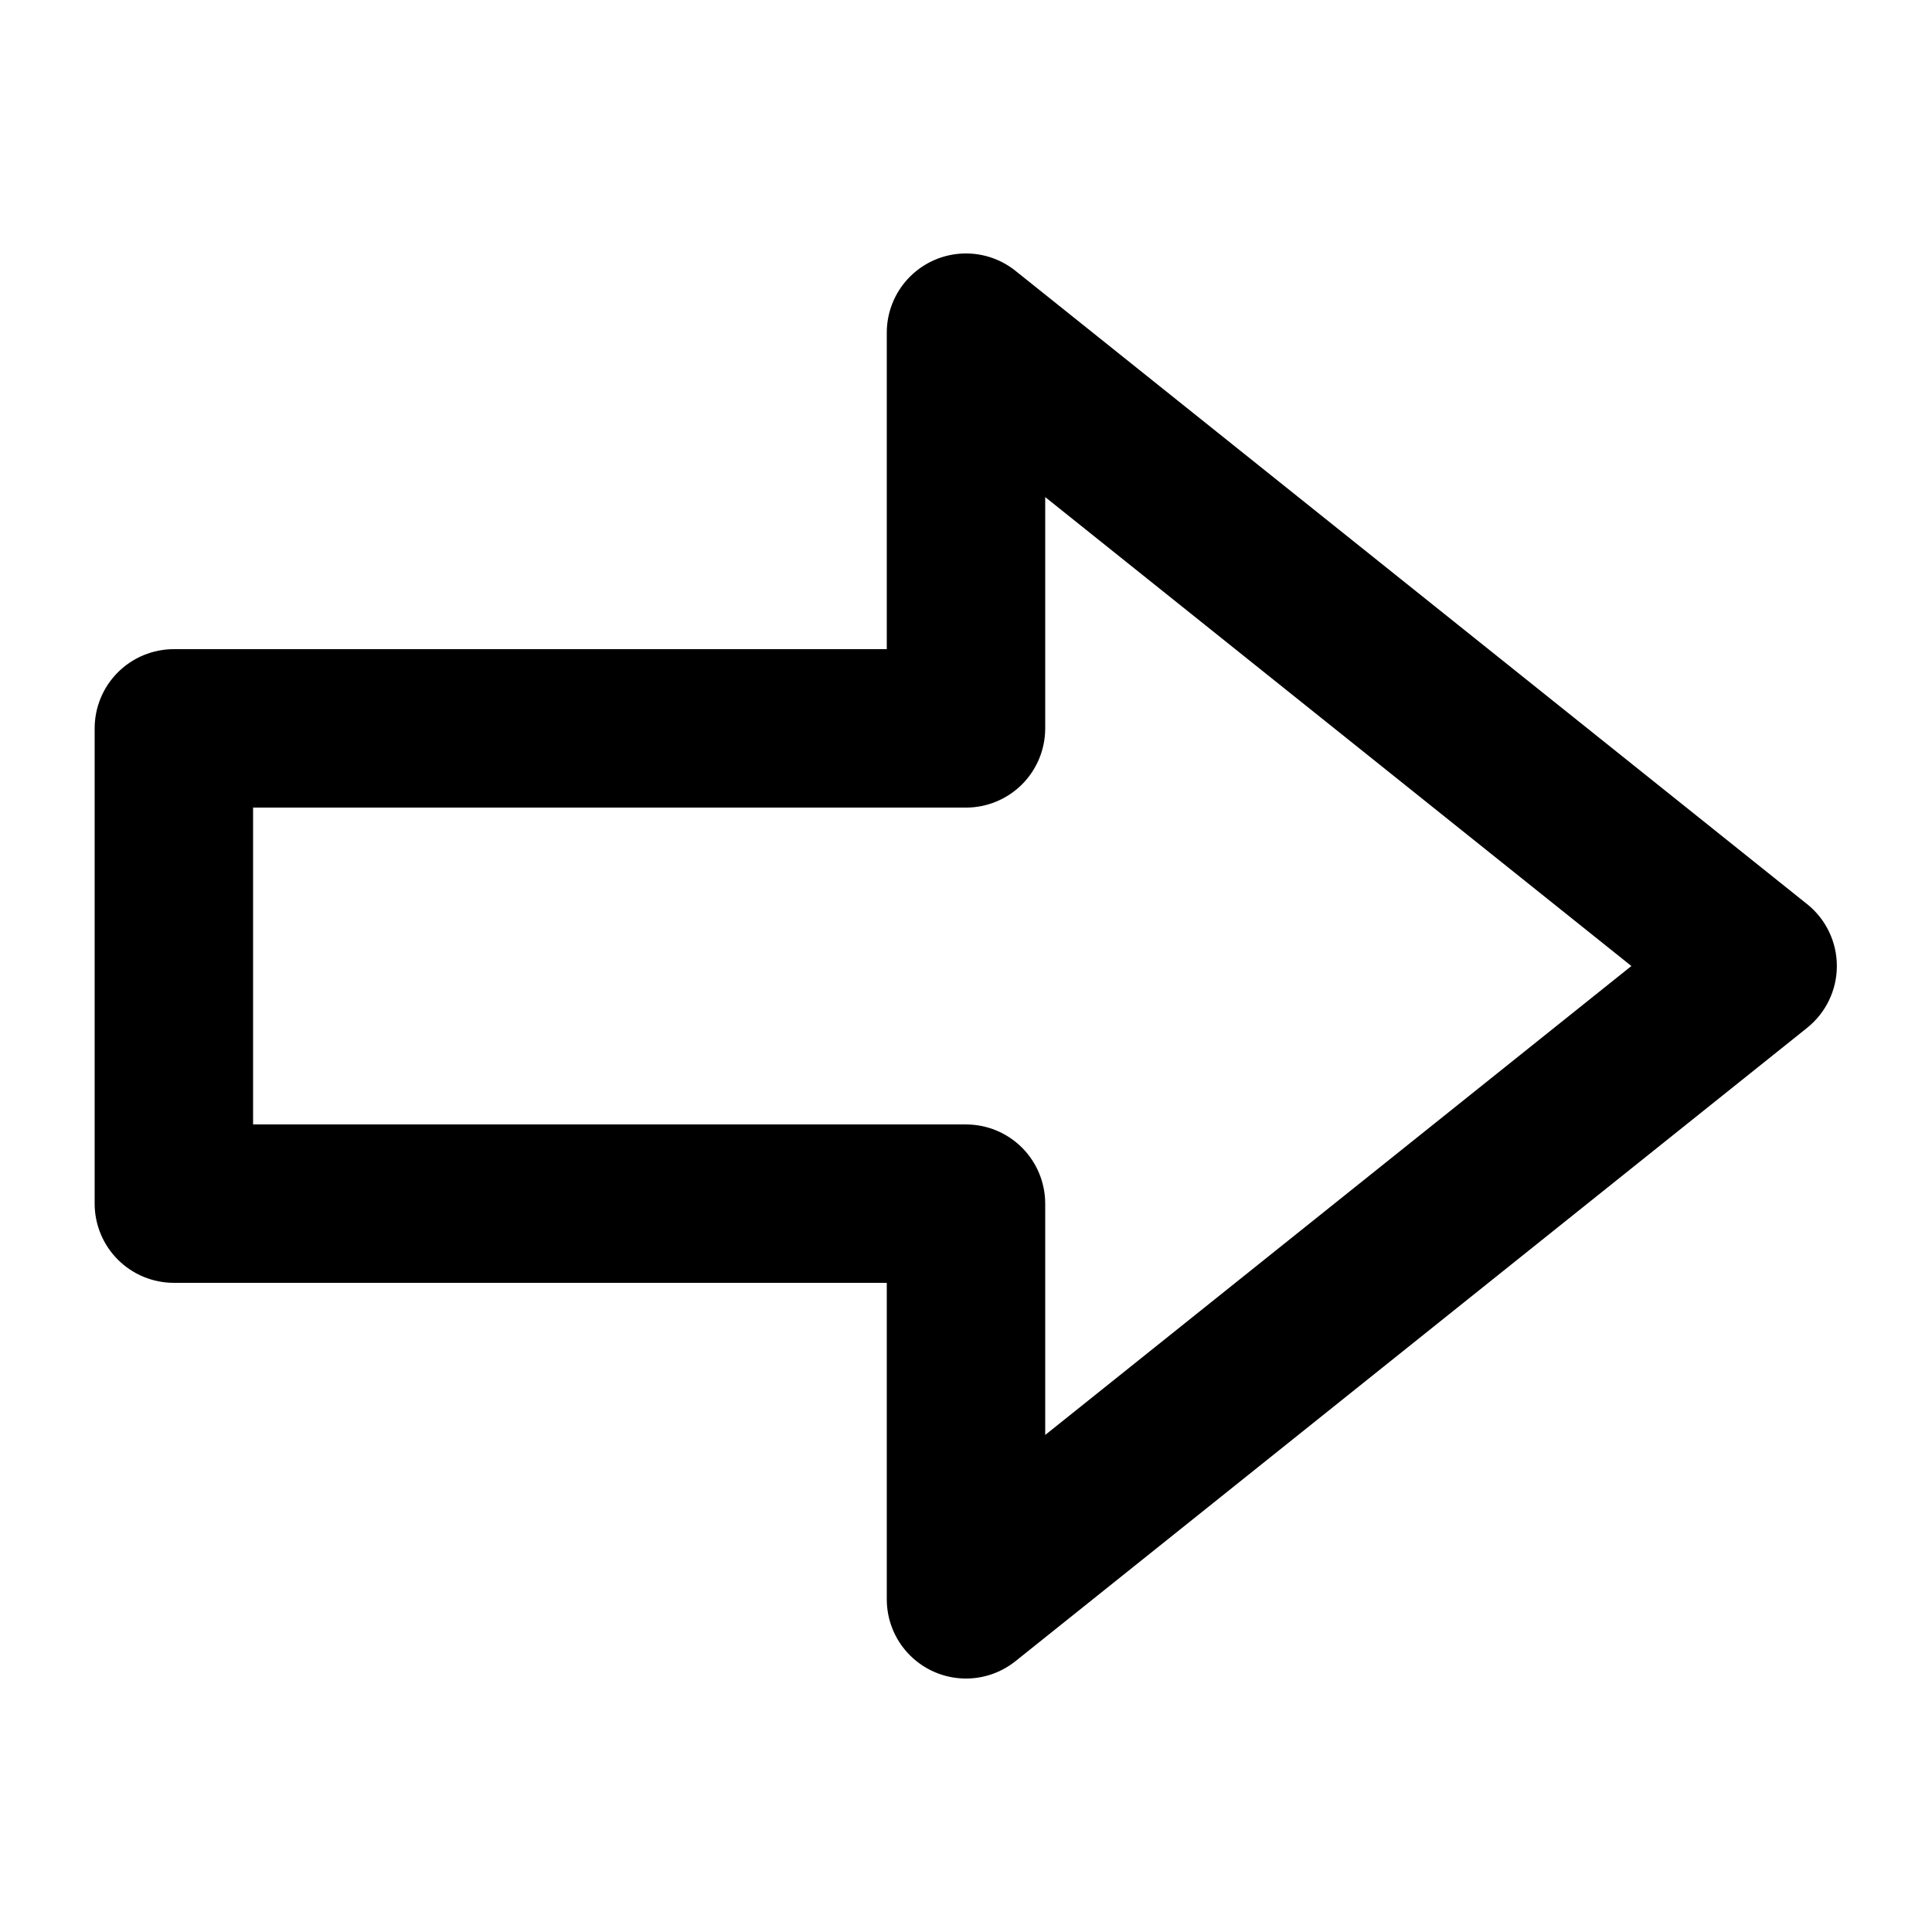
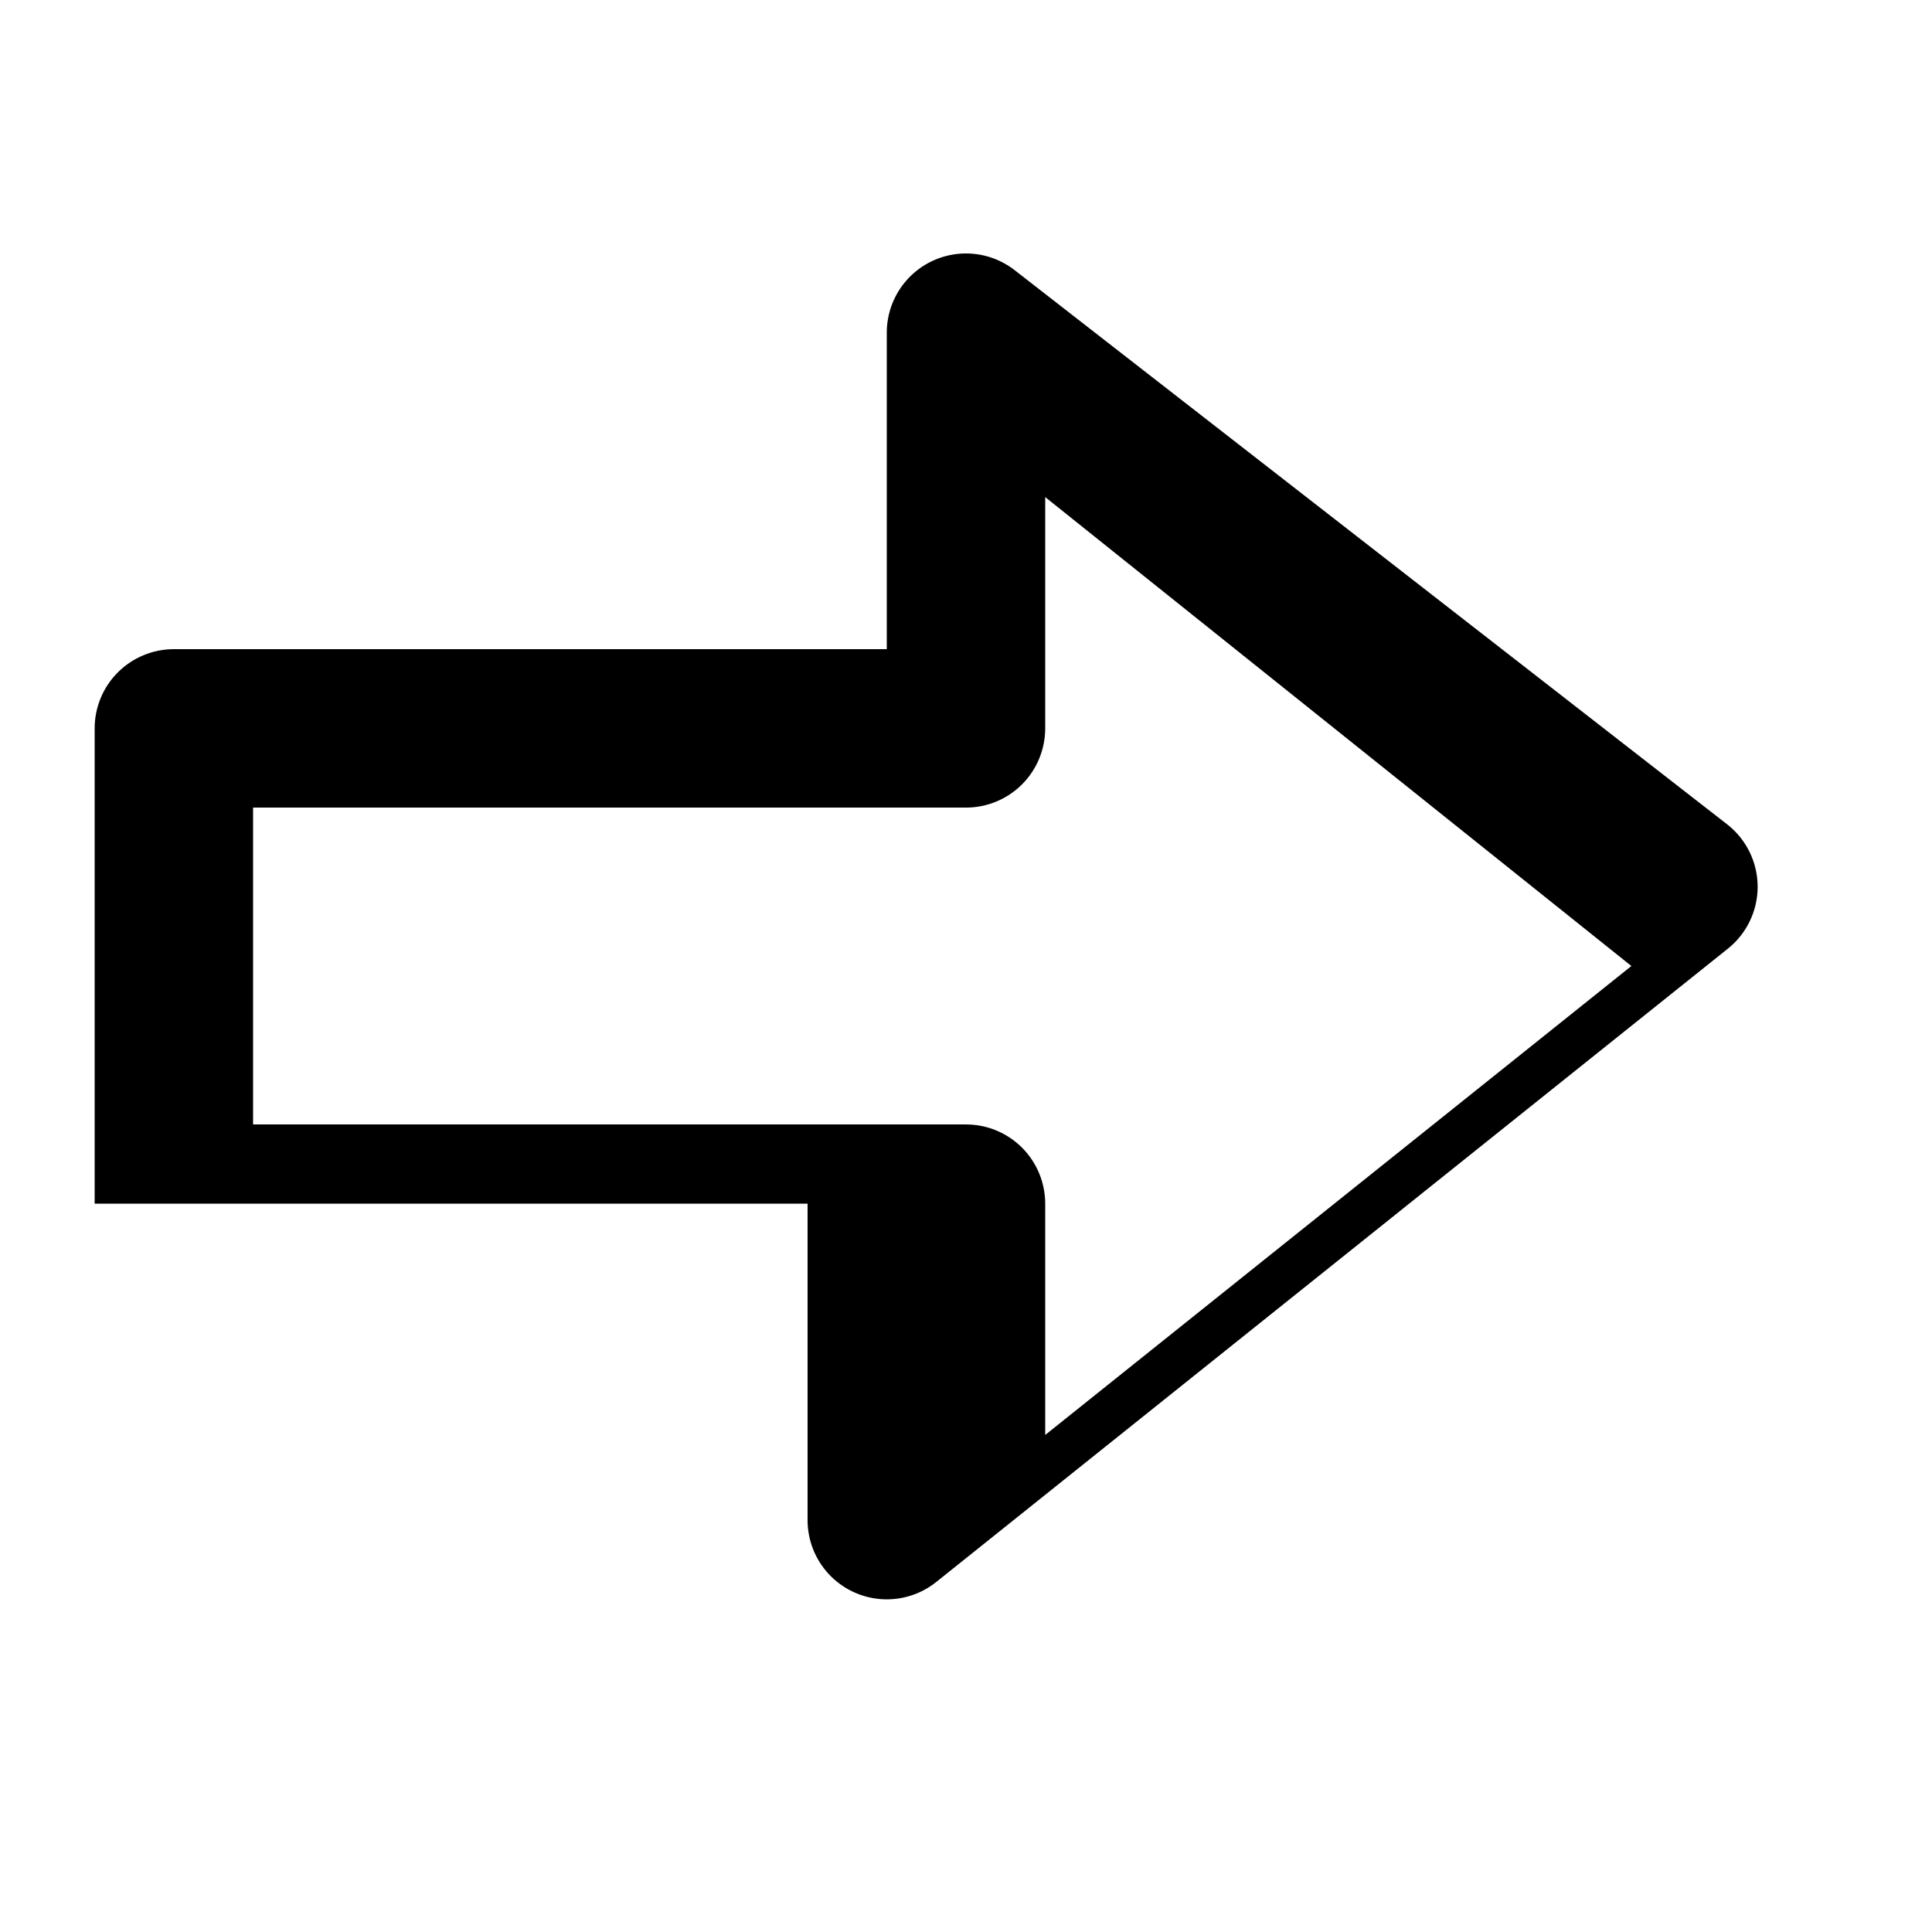
<svg xmlns="http://www.w3.org/2000/svg" fill="#000000" width="800px" height="800px" version="1.1" viewBox="144 144 512 512">
-   <path d="m413.01 215.69c-4.137-3.269-9.352-4.863-14.613-4.461-5.258 0.402-10.172 2.769-13.766 6.629s-5.602 8.934-5.625 14.207v83.969h-188.93c-5.566 0-10.906 2.211-14.844 6.148s-6.148 9.273-6.148 14.844v125.95c0 5.566 2.211 10.906 6.148 14.84 3.938 3.938 9.277 6.148 14.844 6.148h188.93v83.969c0.023 5.277 2.031 10.348 5.625 14.207s8.508 6.227 13.766 6.629c5.262 0.402 10.477-1.191 14.613-4.461l209.92-167.94c4.965-3.984 7.856-10.004 7.856-16.371s-2.891-12.391-7.856-16.375zm7.981 308.59v-61.297c0-5.57-2.215-10.91-6.148-14.844-3.938-3.938-9.277-6.148-14.844-6.148h-188.93v-83.969h188.93c5.566 0 10.906-2.215 14.844-6.148 3.934-3.938 6.148-9.277 6.148-14.844v-61.297l155.34 124.27z" />
+   <path d="m413.01 215.69c-4.137-3.269-9.352-4.863-14.613-4.461-5.258 0.402-10.172 2.769-13.766 6.629s-5.602 8.934-5.625 14.207v83.969h-188.93c-5.566 0-10.906 2.211-14.844 6.148s-6.148 9.273-6.148 14.844v125.95h188.93v83.969c0.023 5.277 2.031 10.348 5.625 14.207s8.508 6.227 13.766 6.629c5.262 0.402 10.477-1.191 14.613-4.461l209.92-167.94c4.965-3.984 7.856-10.004 7.856-16.371s-2.891-12.391-7.856-16.375zm7.981 308.59v-61.297c0-5.57-2.215-10.91-6.148-14.844-3.938-3.938-9.277-6.148-14.844-6.148h-188.93v-83.969h188.93c5.566 0 10.906-2.215 14.844-6.148 3.934-3.938 6.148-9.277 6.148-14.844v-61.297l155.34 124.27z" />
</svg>